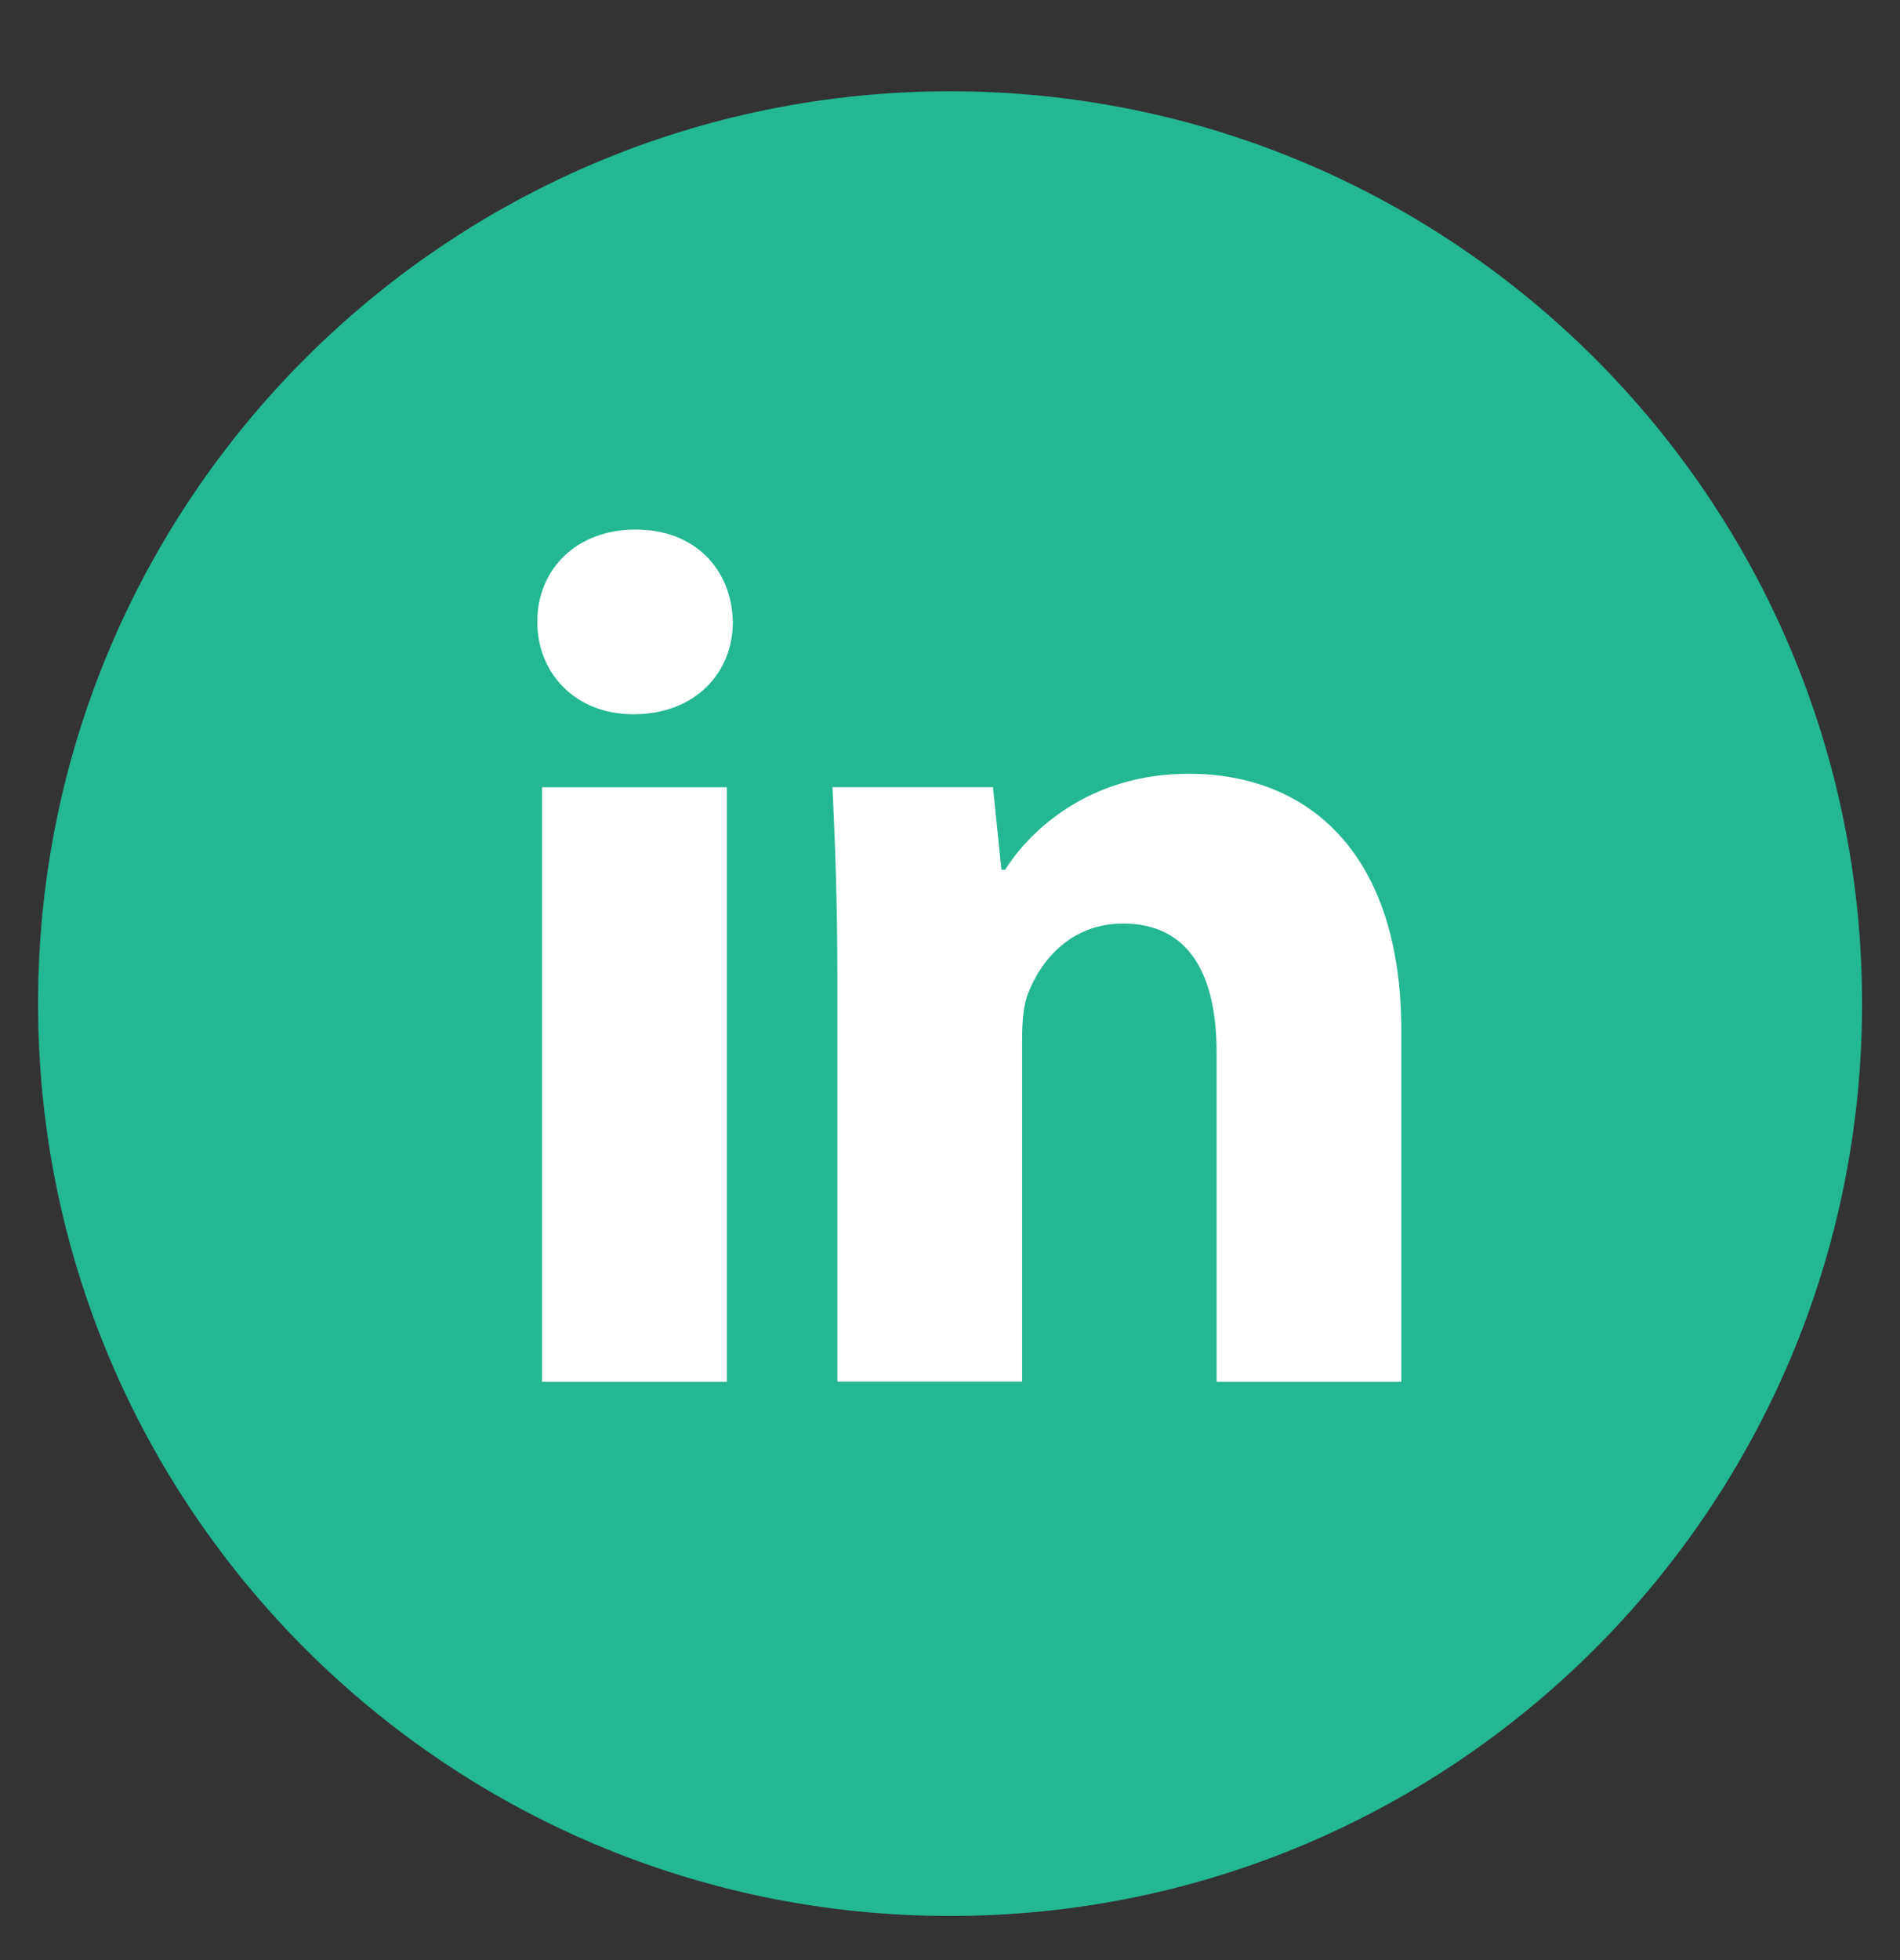
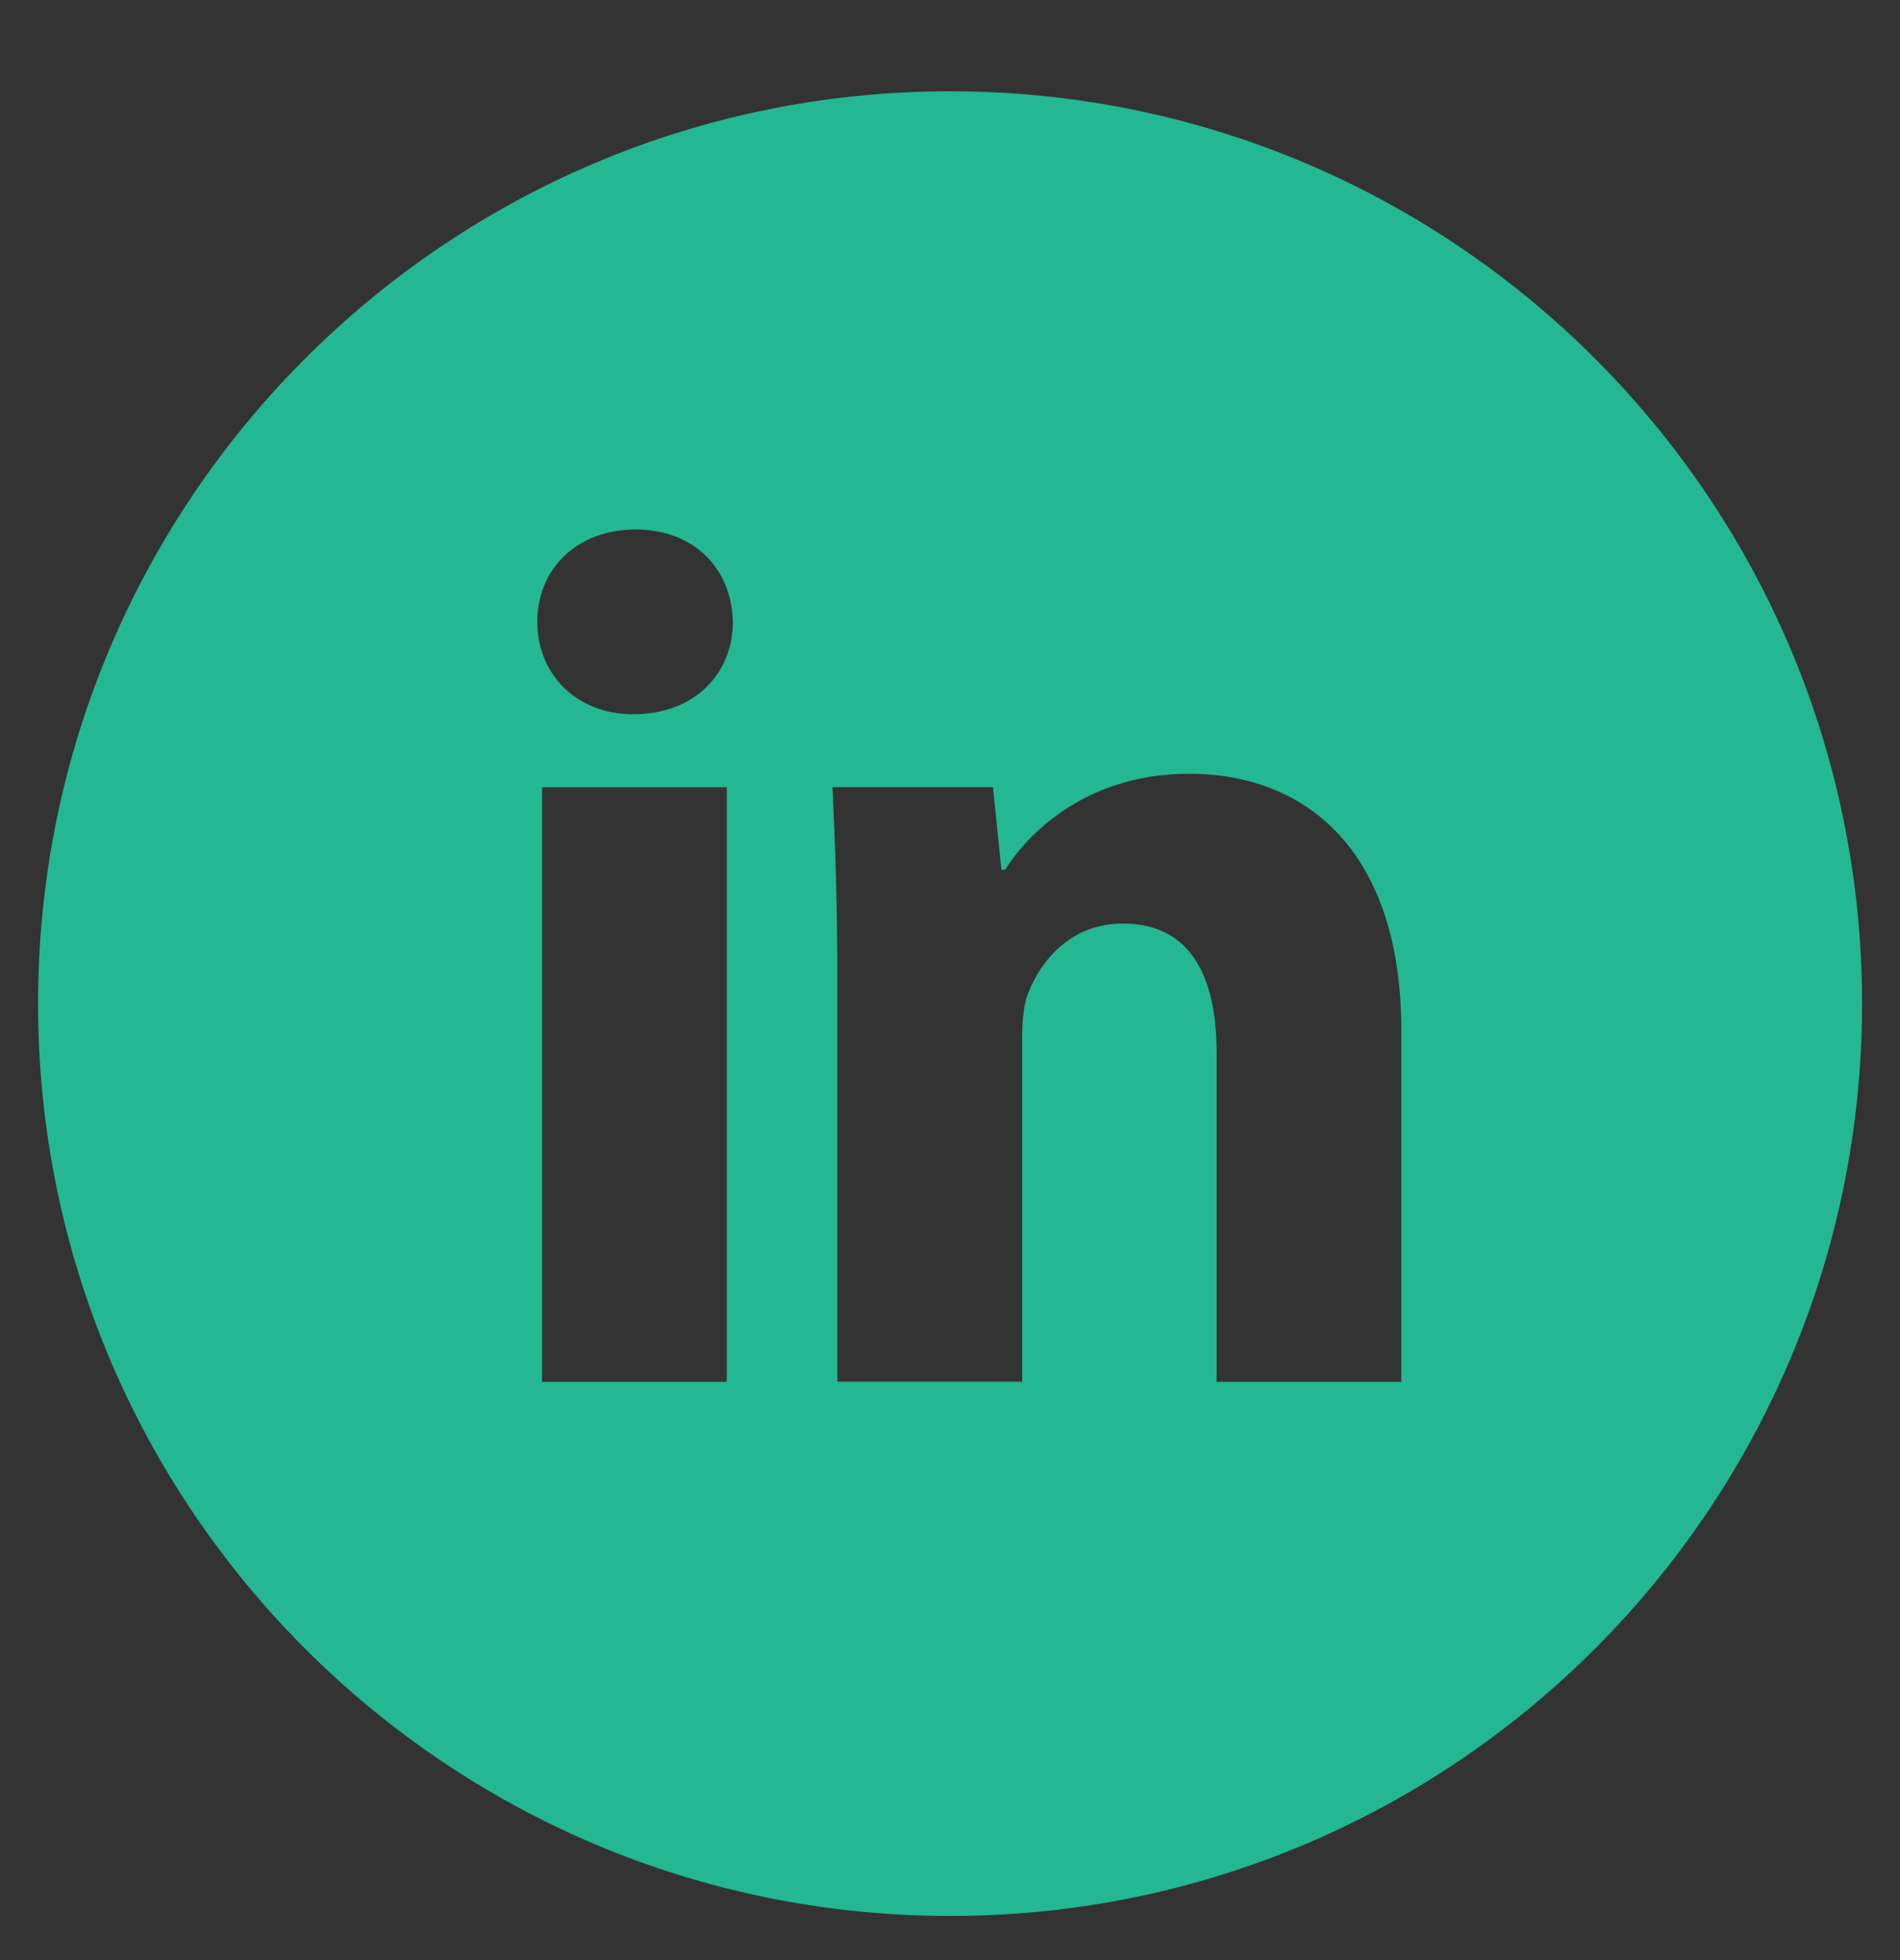
<svg xmlns="http://www.w3.org/2000/svg" width="32" height="33" viewBox="0 0 32 33" fill="none">
  <rect x="0" y="0" width="32" height="33" fill="#333333" stroke="none" />
  <g clip-path="url(#clip0_170_630)">
-     <circle cx="16" cy="15.897" r="11" fill="white" />
    <path d="M16.001 1.537C7.517 1.537 0.641 8.414 0.641 16.897C0.641 25.381 7.517 32.257 16.001 32.257C24.484 32.257 31.361 25.381 31.361 16.897C31.361 8.414 24.484 1.537 16.001 1.537ZM12.241 23.264H9.13V13.254H12.241V23.264ZM10.666 12.025C9.684 12.025 9.049 11.329 9.049 10.469C9.049 9.59 9.703 8.915 10.706 8.915C11.709 8.915 12.324 9.59 12.343 10.469C12.343 11.329 11.709 12.025 10.666 12.025ZM23.601 23.264H20.49V17.717C20.49 16.425 20.039 15.549 18.914 15.549C18.055 15.549 17.545 16.142 17.319 16.713C17.236 16.917 17.215 17.205 17.215 17.491V23.262H14.103V16.446C14.103 15.197 14.063 14.152 14.021 13.253H16.724L16.866 14.643H16.929C17.338 13.99 18.341 13.027 20.02 13.027C22.066 13.027 23.601 14.398 23.601 17.345V23.264Z" fill="#23B892" />
  </g>
  <defs>
    <clipPath id="clip0_170_630">
      <rect width="32" height="32" fill="white" transform="translate(0 0.897)" />
    </clipPath>
  </defs>
</svg>